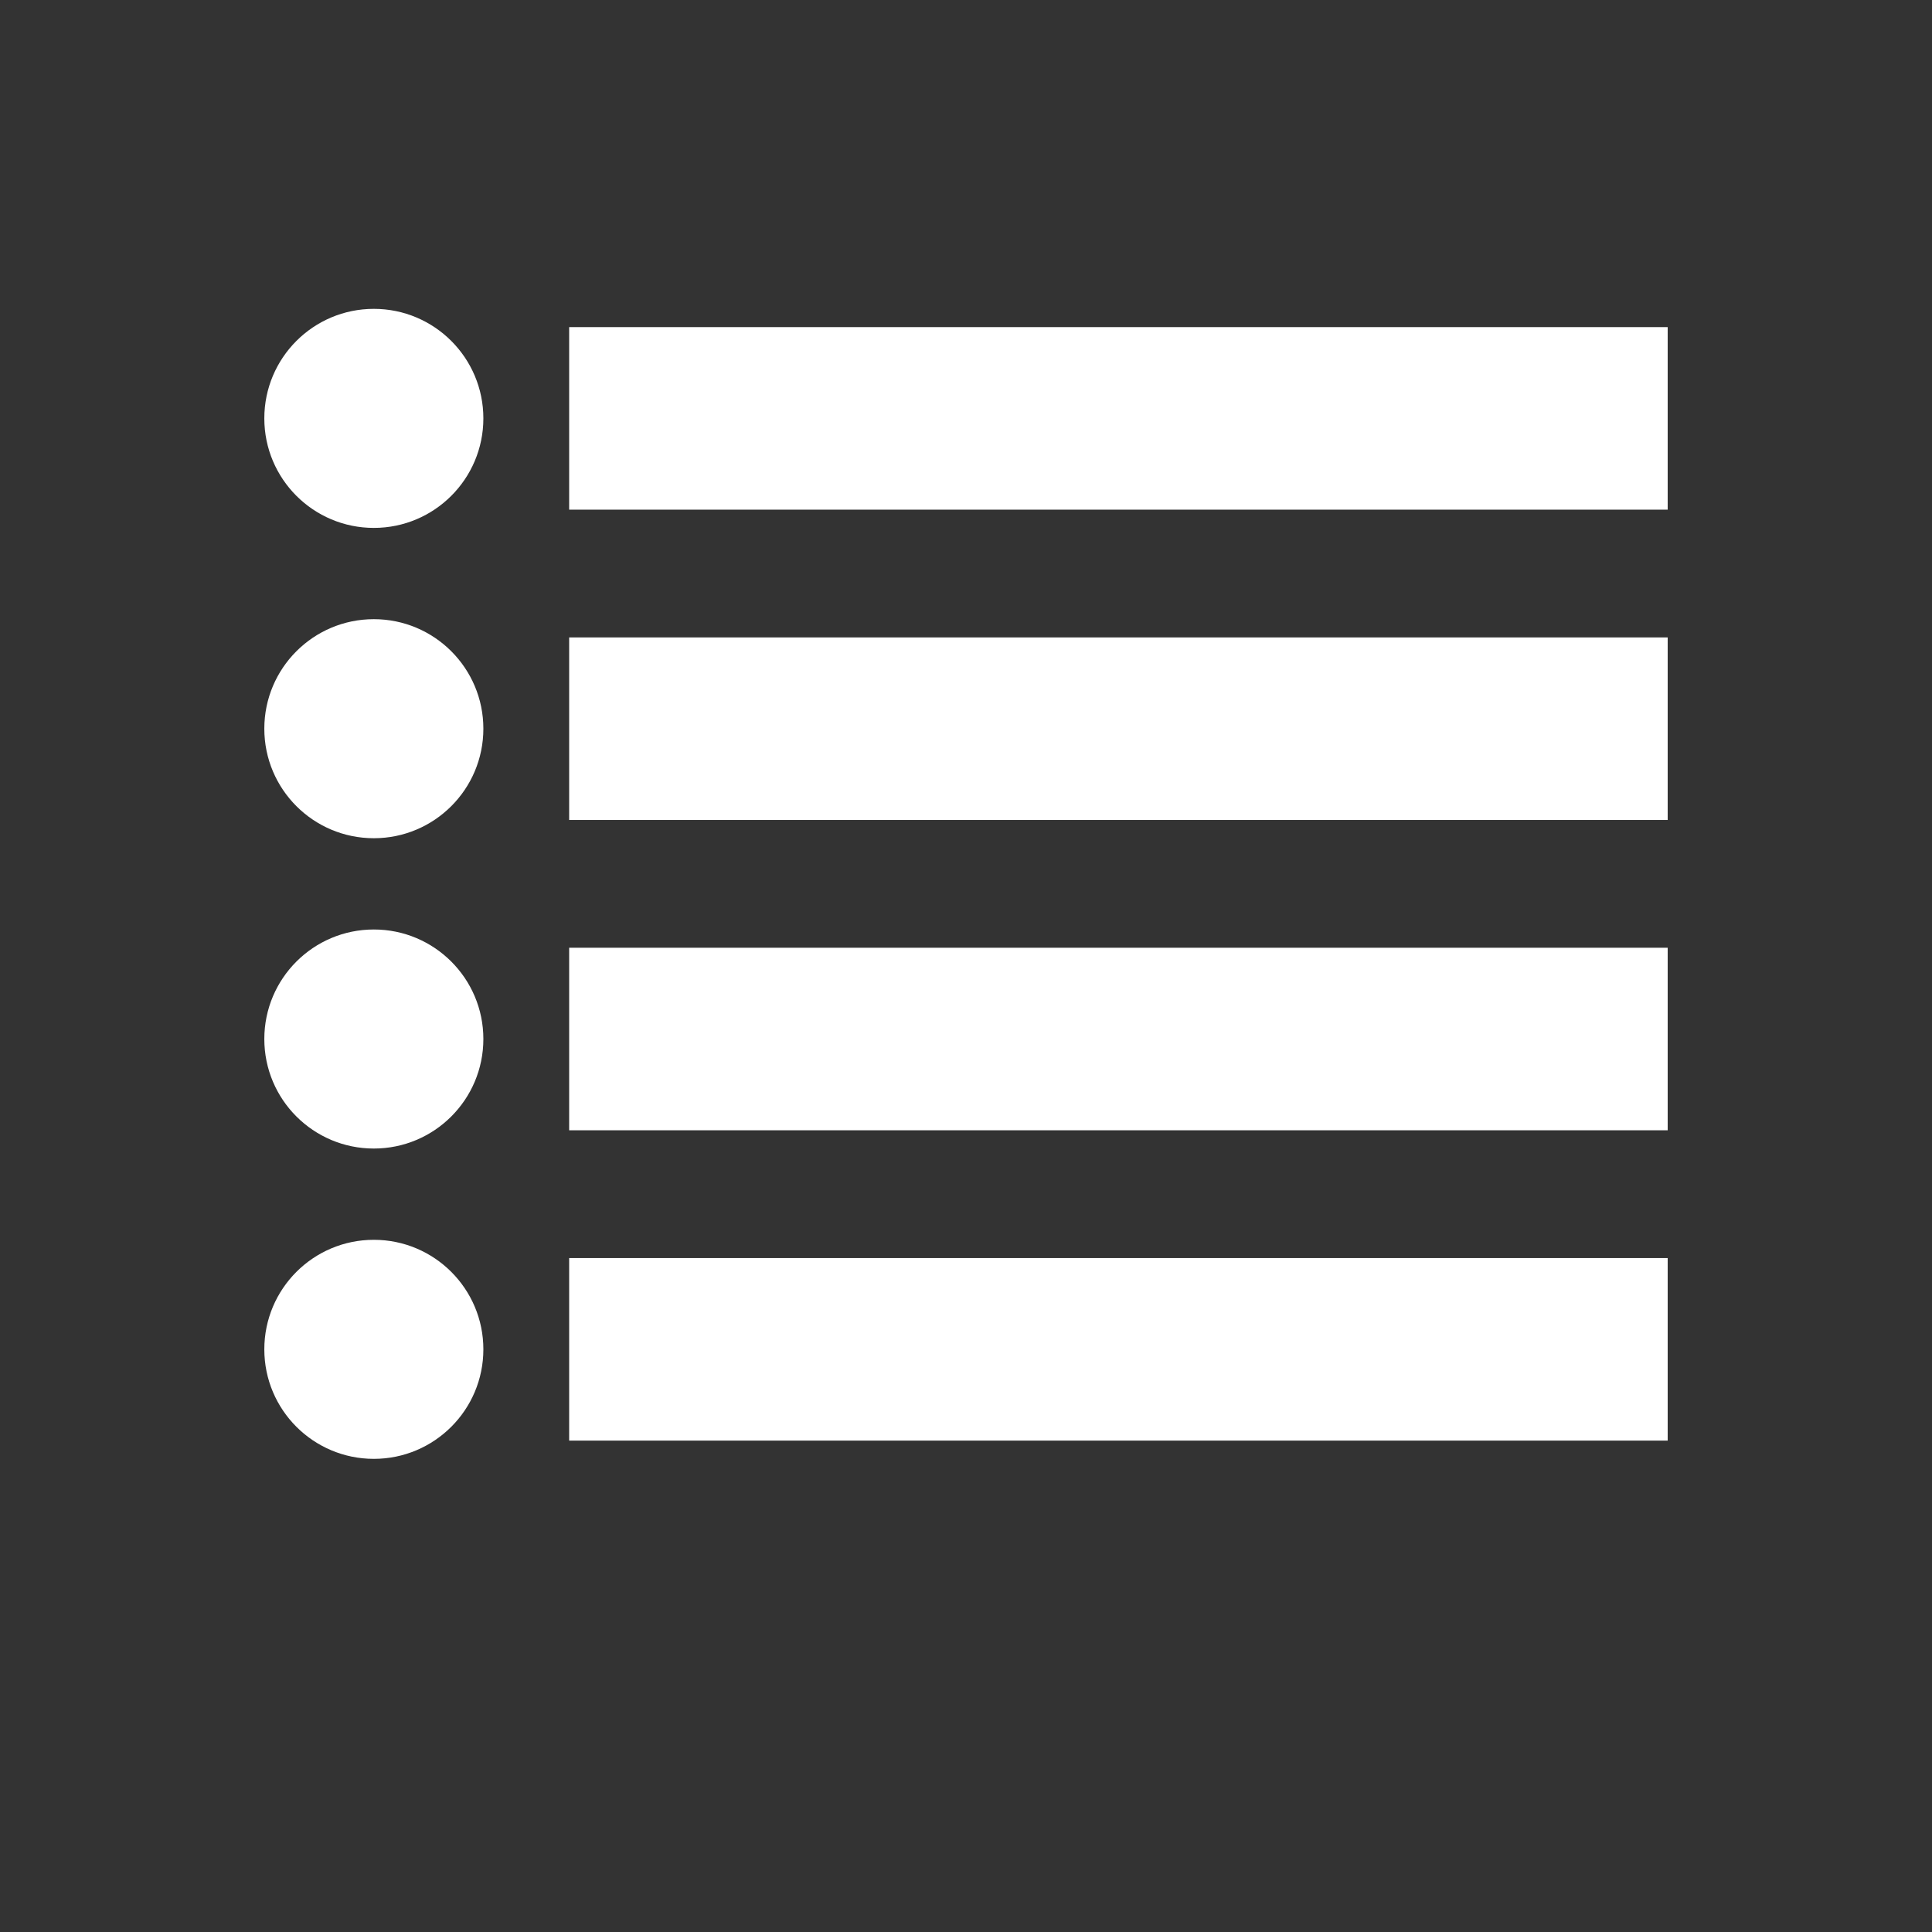
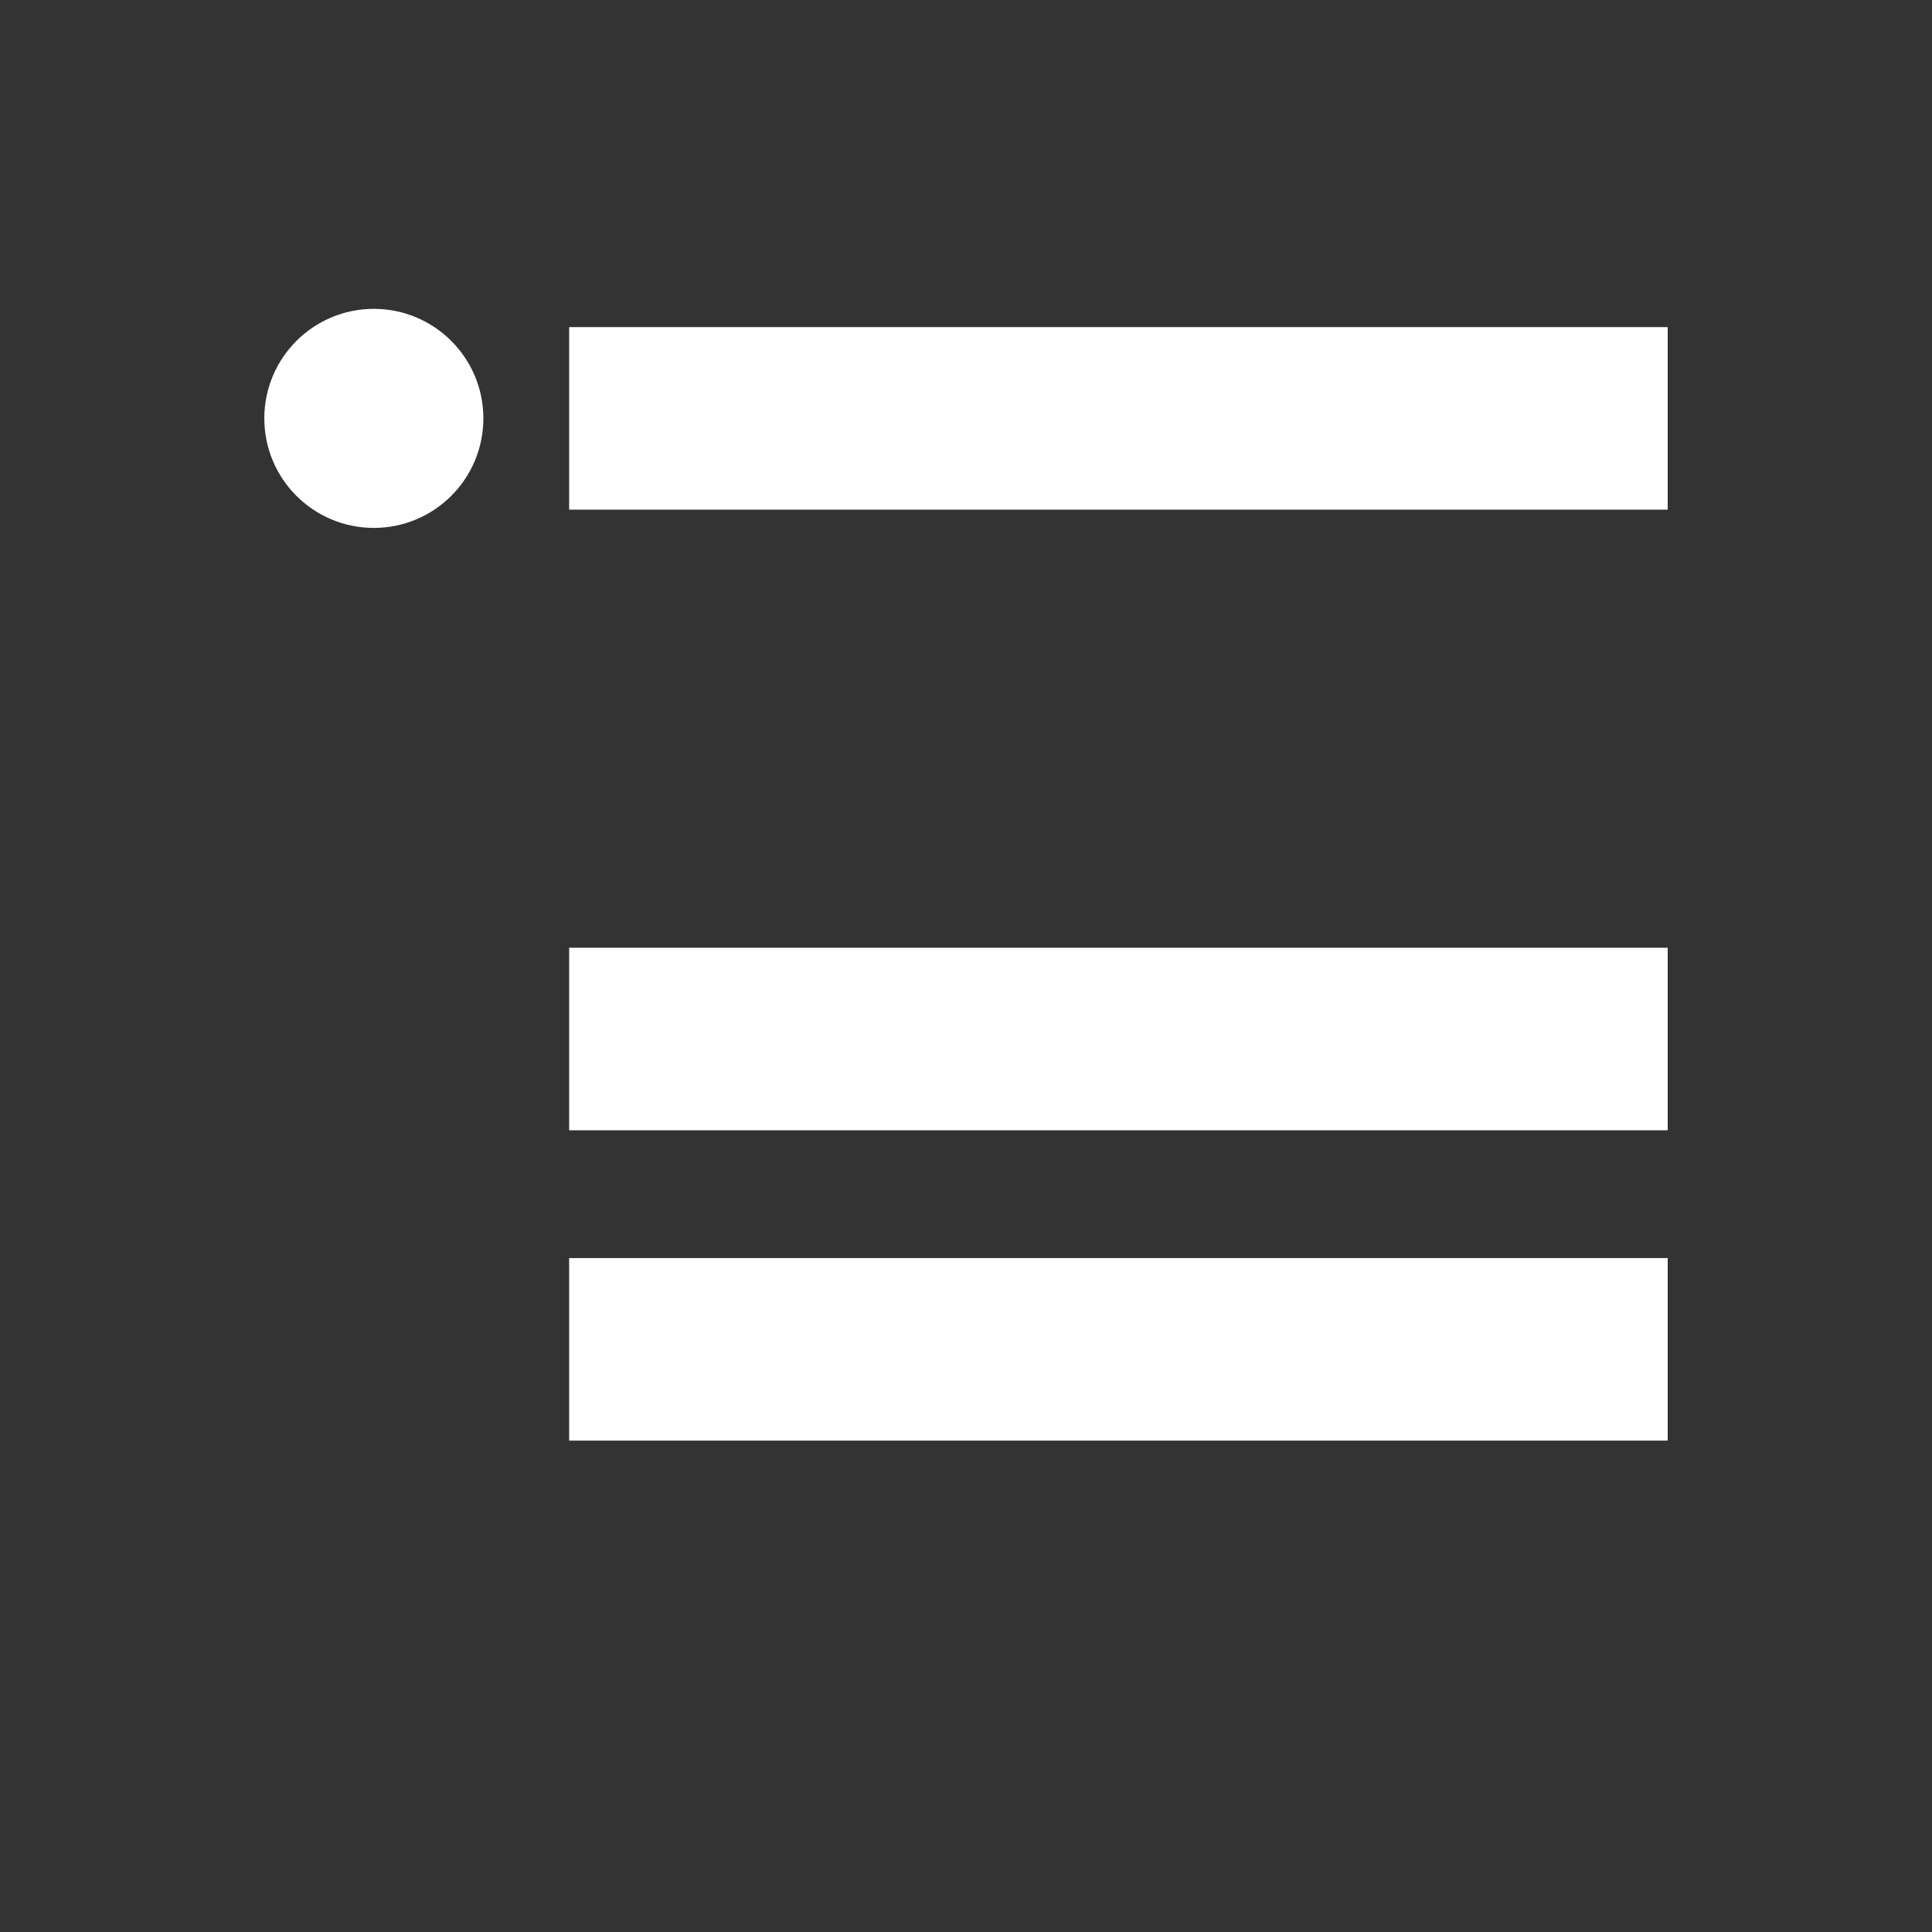
<svg xmlns="http://www.w3.org/2000/svg" xml:space="preserve" width="5.292mm" height="5.292mm" style="shape-rendering:geometricPrecision; text-rendering:geometricPrecision; image-rendering:optimizeQuality; fill-rule:evenodd; clip-rule:evenodd" viewBox="0 0 5.292 5.292">
  <rect x="0" y="0" width="5.292" height="5.292" fill="#333333" stroke="none" />
  <defs>
    <style type="text/css">
   
    .fil0 {fill:none}
    .fil1 {fill:white}
   
  </style>
  </defs>
  <g id="Vrstva_x0020_1">
    <rect class="fil0" y="0" width="5.292" height="5.292" />
    <rect id="_146129888" class="fil1" x="1.559" y="0.896" width="3.009" height="0.5" />
-     <rect id="_148051352" class="fil1" x="1.559" y="1.746" width="3.009" height="0.5" />
    <rect id="_148062128" class="fil1" x="1.559" y="2.596" width="3.009" height="0.5" />
    <rect id="_148052984" class="fil1" x="1.559" y="3.446" width="3.009" height="0.5" />
    <circle id="_148062152" class="fil1" cx="1.024" cy="1.146" r="0.3" />
-     <circle id="_148062776" class="fil1" cx="1.024" cy="1.996" r="0.3" />
-     <circle id="_148054904" class="fil1" cx="1.024" cy="2.846" r="0.3" />
-     <circle id="_148062728" class="fil1" cx="1.024" cy="3.696" r="0.3" />
  </g>
</svg>